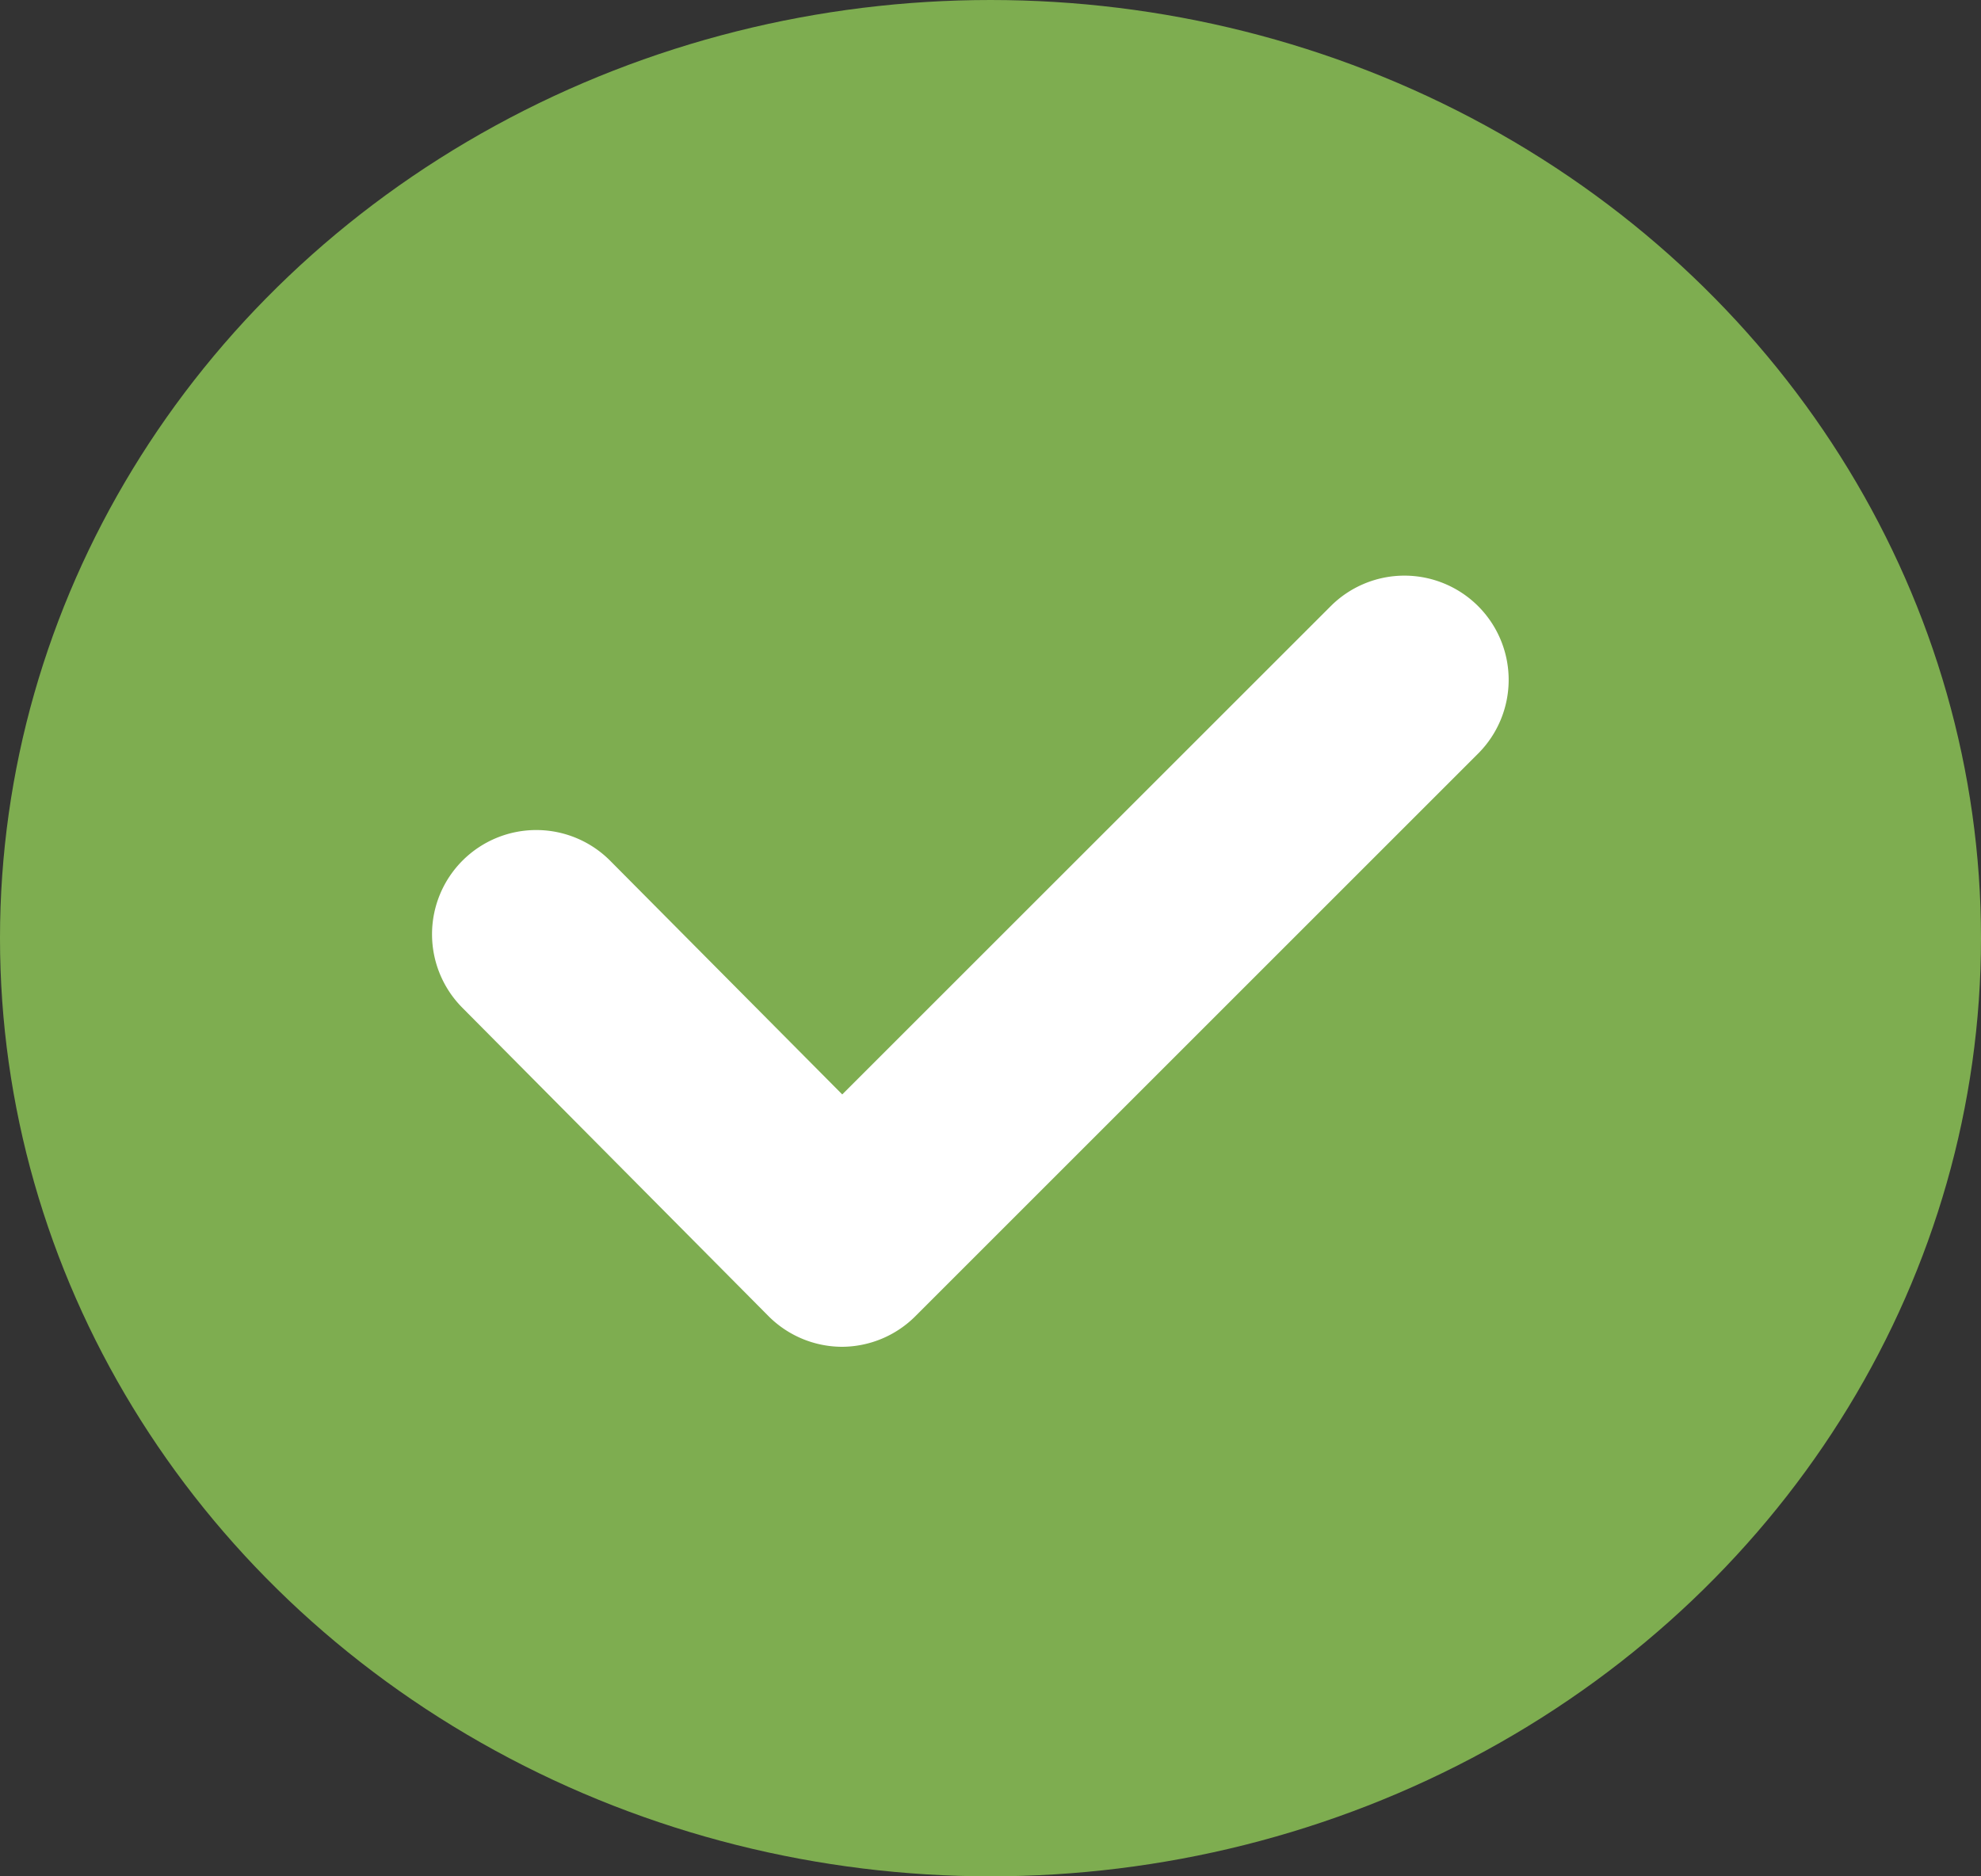
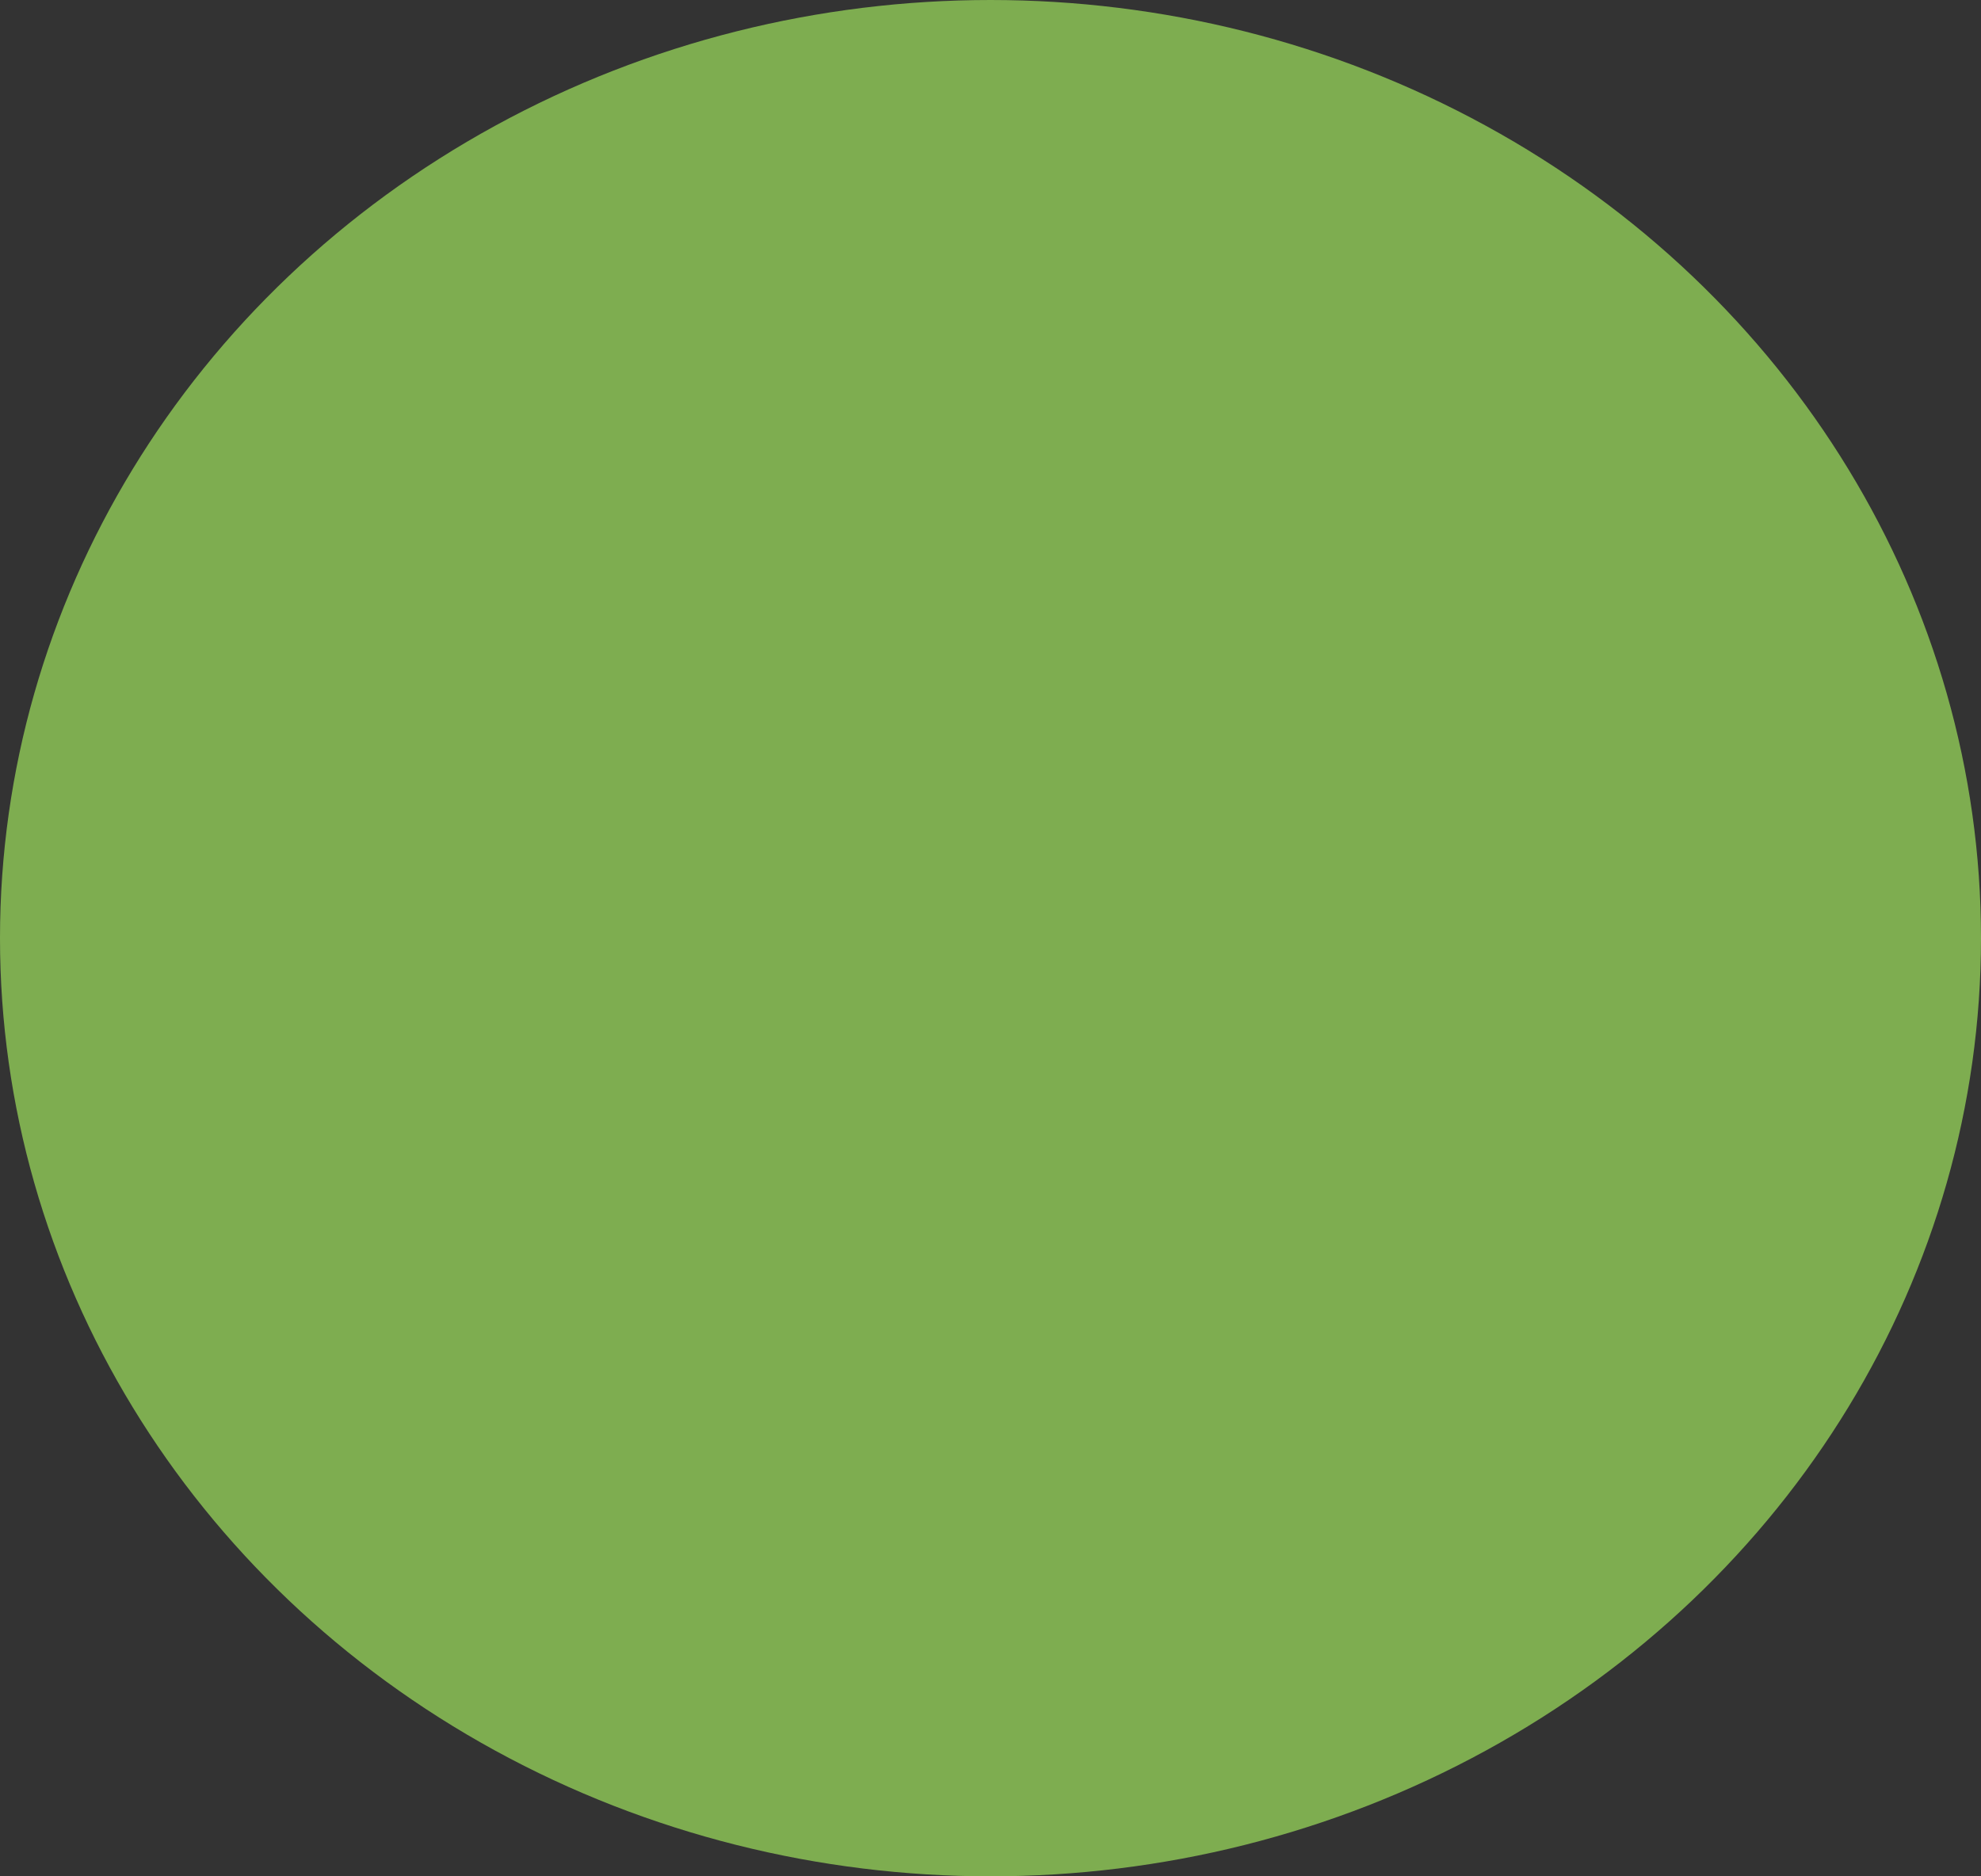
<svg xmlns="http://www.w3.org/2000/svg" width="19" height="18" viewBox="0 0 19 18">
  <rect x="0" y="0" width="19" height="18" fill="#333333" stroke="none" />
  <g transform="translate(-183 -3595.167)">
    <ellipse cx="9.5" cy="9" rx="9.5" ry="9" transform="translate(183 3595.167)" fill="#7ead50" />
-     <path d="M5592.767-16196.218h0a1,1,0,0,1-.708-.3l-2.931-2.953a1,1,0,0,1,.005-1.414,1,1,0,0,1,1.415.006l2.224,2.24,4.685-4.684a1,1,0,0,1,1.414,0,1,1,0,0,1,0,1.414l-5.394,5.394A1,1,0,0,1,5592.767-16196.218Z" transform="translate(-5401.694 19804.305)" fill="#fff" />
  </g>
</svg>